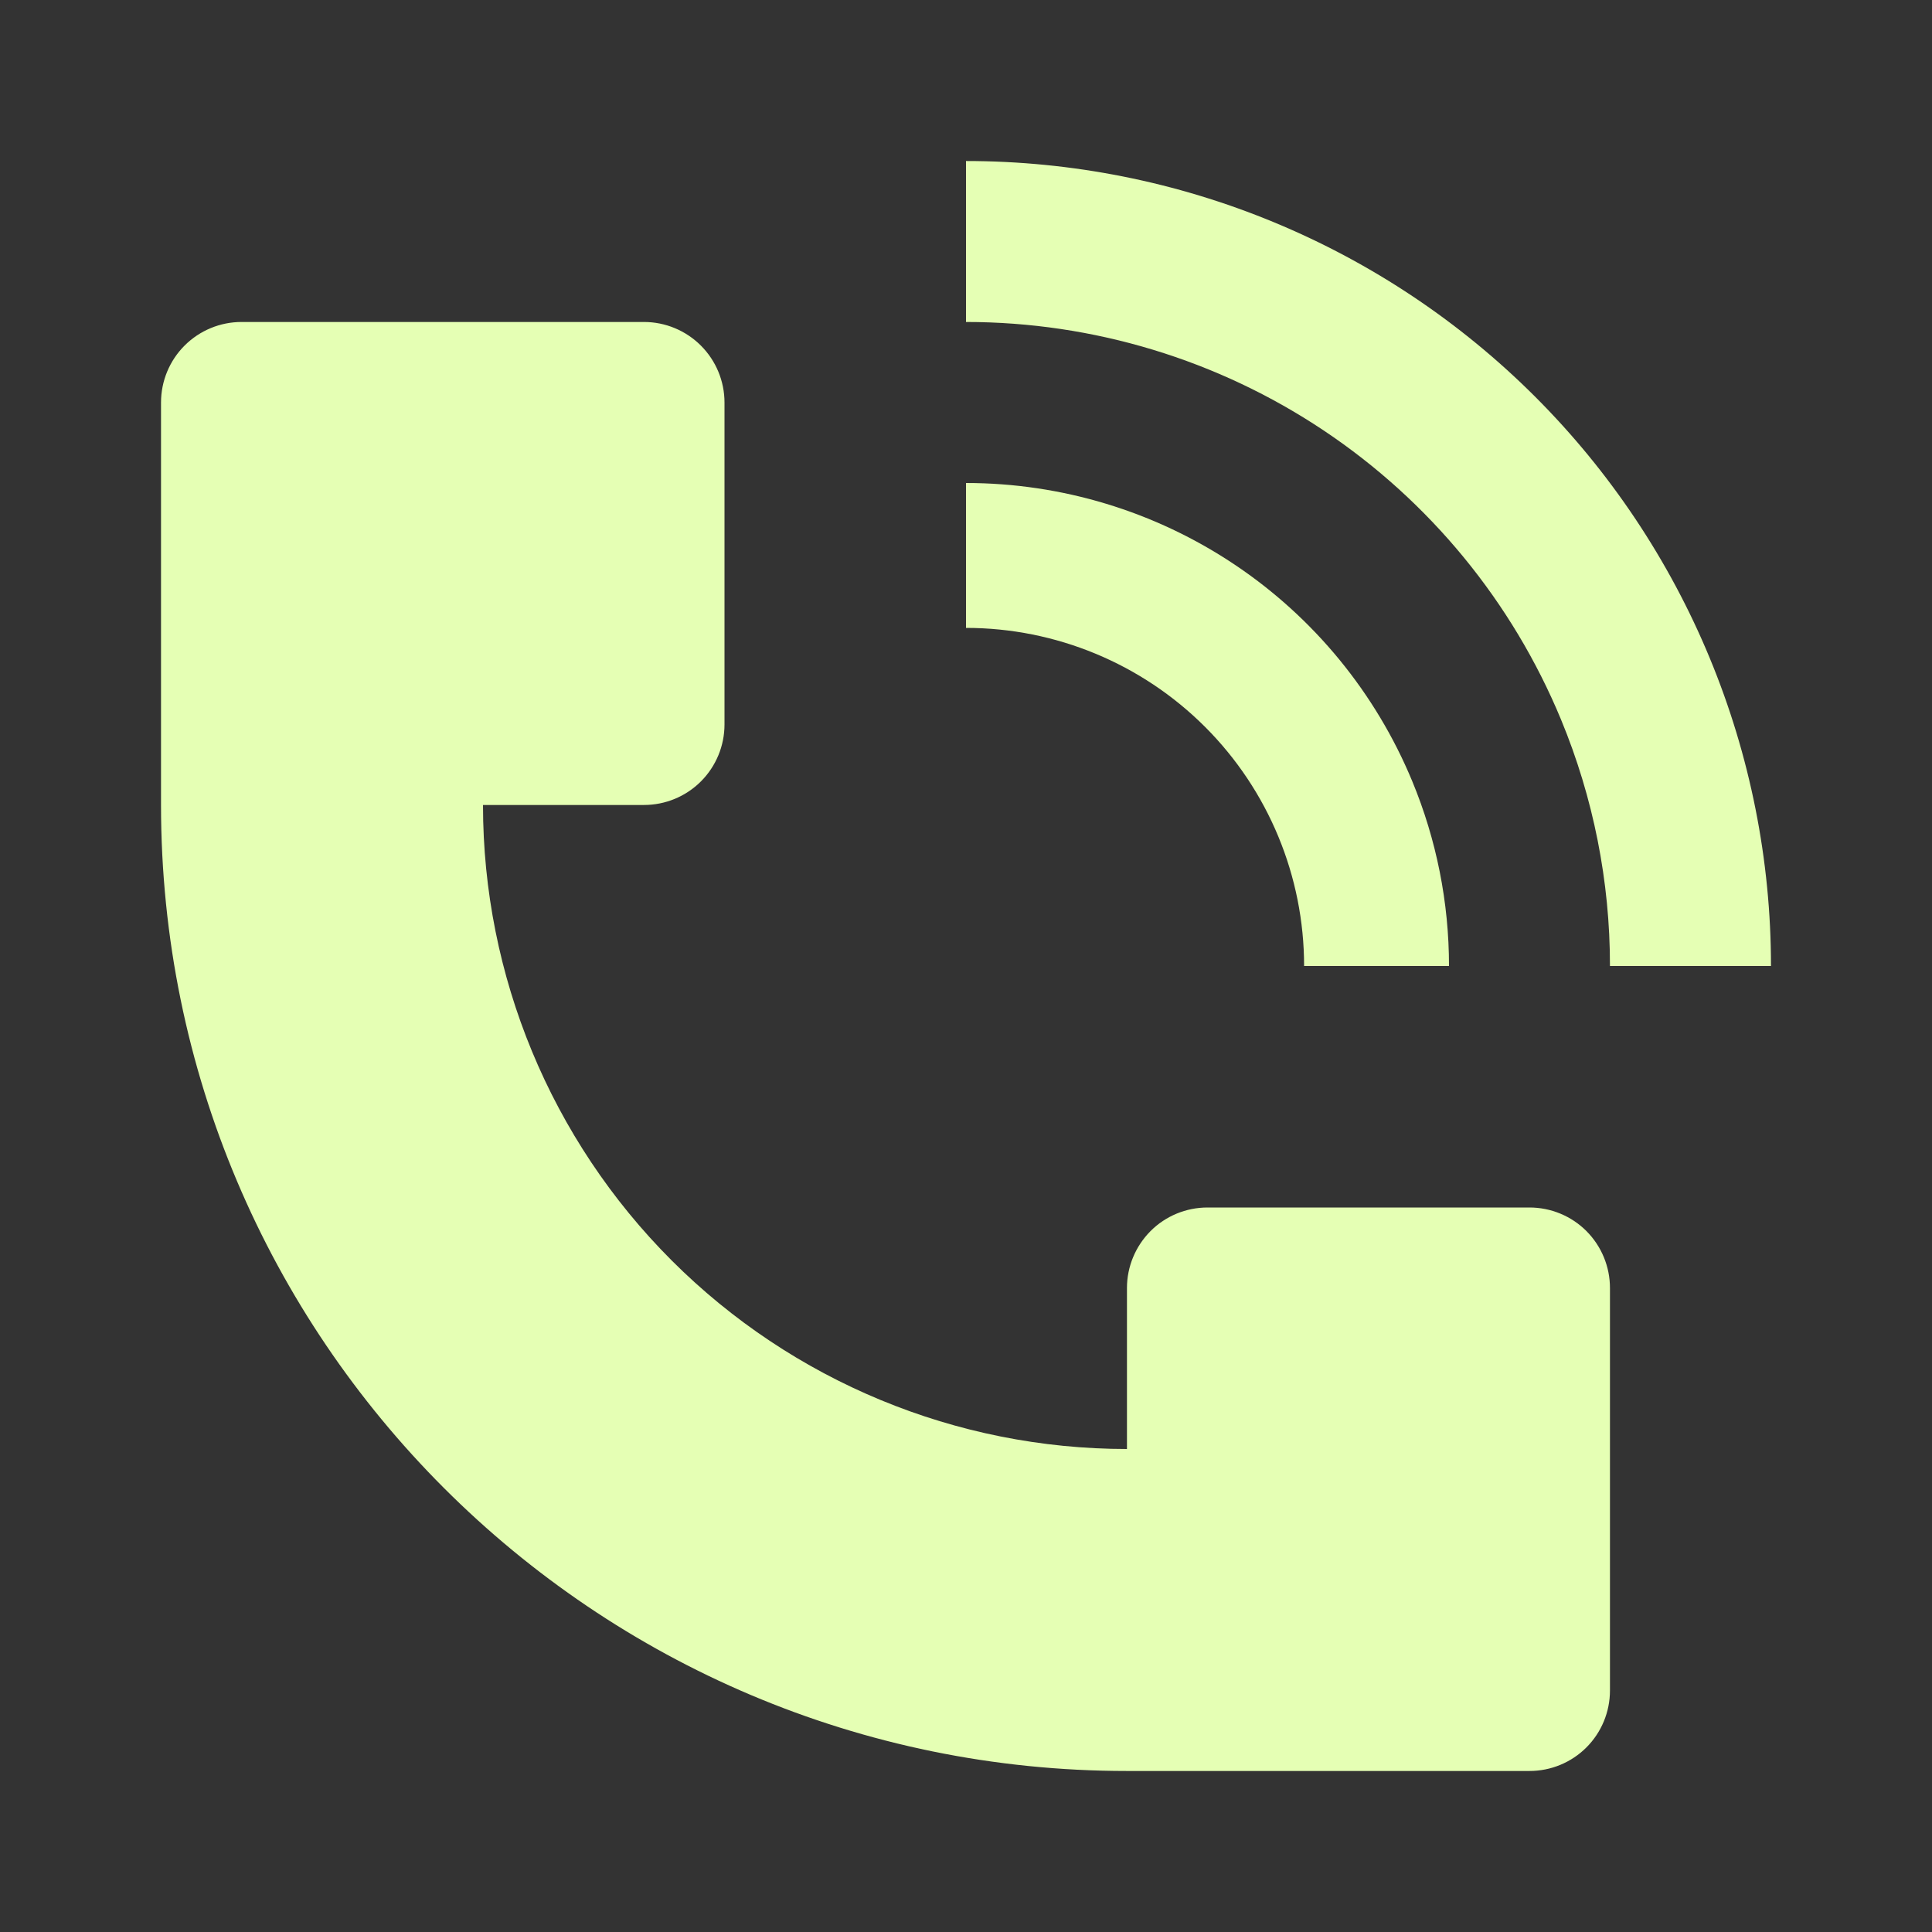
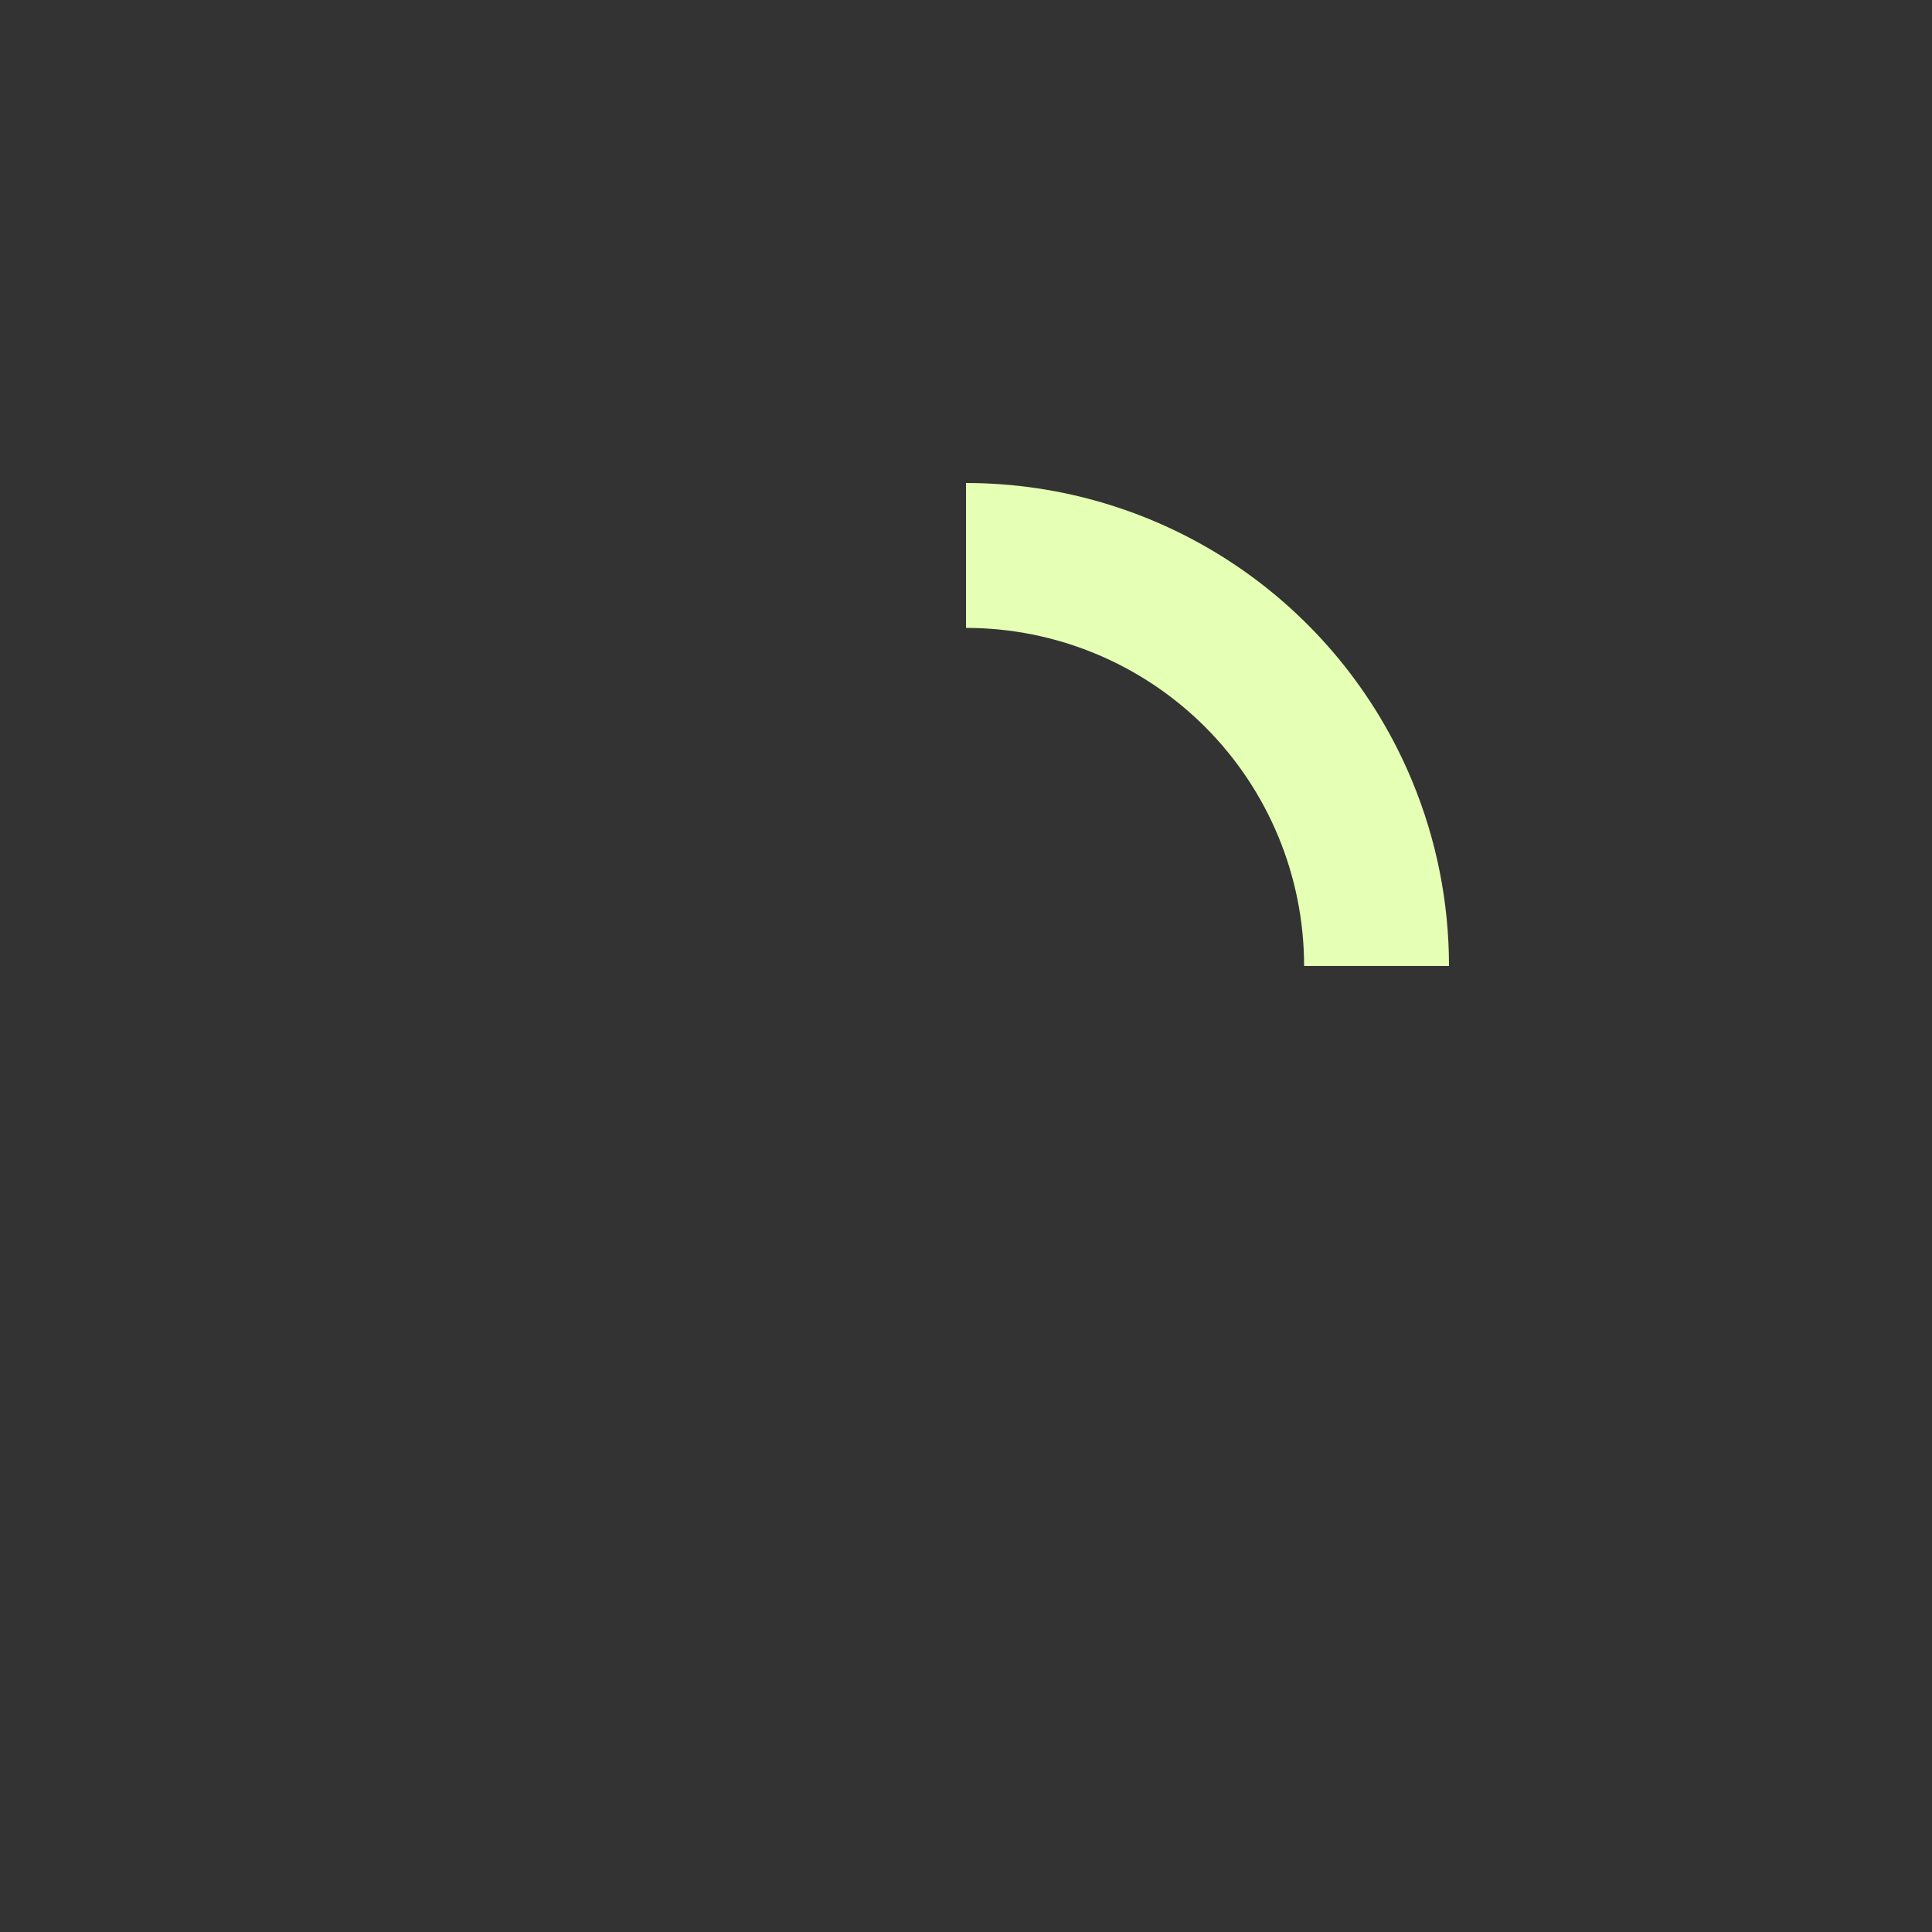
<svg xmlns="http://www.w3.org/2000/svg" width="32" height="32" viewBox="0 0 32 32" fill="none">
  <rect x="0" y="0" width="32" height="32" fill="#333333" stroke="none" />
-   <path d="M29.333 16C29.333 14.249 28.988 12.515 28.318 10.898C27.648 9.28 26.666 7.81 25.428 6.572C24.19 5.334 22.72 4.352 21.102 3.682C19.485 3.012 17.751 2.667 16 2.667V5.333C18.109 5.333 20.172 5.959 21.926 7.131C23.68 8.303 25.047 9.968 25.855 11.917C26.391 13.212 26.667 14.599 26.666 16H29.333ZM2.667 13.333V6.667C2.667 6.313 2.807 5.974 3.057 5.724C3.307 5.474 3.646 5.333 4 5.333H10.666C11.02 5.333 11.359 5.474 11.609 5.724C11.859 5.974 12 6.313 12 6.667V12C12 12.354 11.859 12.693 11.609 12.943C11.359 13.193 11.02 13.333 10.666 13.333H8C8 16.162 9.124 18.875 11.124 20.876C13.124 22.876 15.838 24 18.666 24V21.333C18.666 20.98 18.807 20.641 19.057 20.39C19.307 20.14 19.646 20 20 20H25.333C25.687 20 26.026 20.14 26.276 20.39C26.526 20.641 26.666 20.98 26.666 21.333V28C26.666 28.354 26.526 28.693 26.276 28.943C26.026 29.193 25.687 29.333 25.333 29.333H18.666C9.831 29.333 2.667 22.169 2.667 13.333Z" fill="#E5FFB4" />
  <path d="M23.391 12.939C23.793 13.909 24 14.949 24 16H21.6C21.6 14.515 21.01 13.09 19.96 12.04C18.91 10.99 17.485 10.4 16 10.4V8C17.582 8 19.129 8.469 20.444 9.348C21.76 10.227 22.785 11.477 23.391 12.939Z" fill="#E5FFB4" />
</svg>